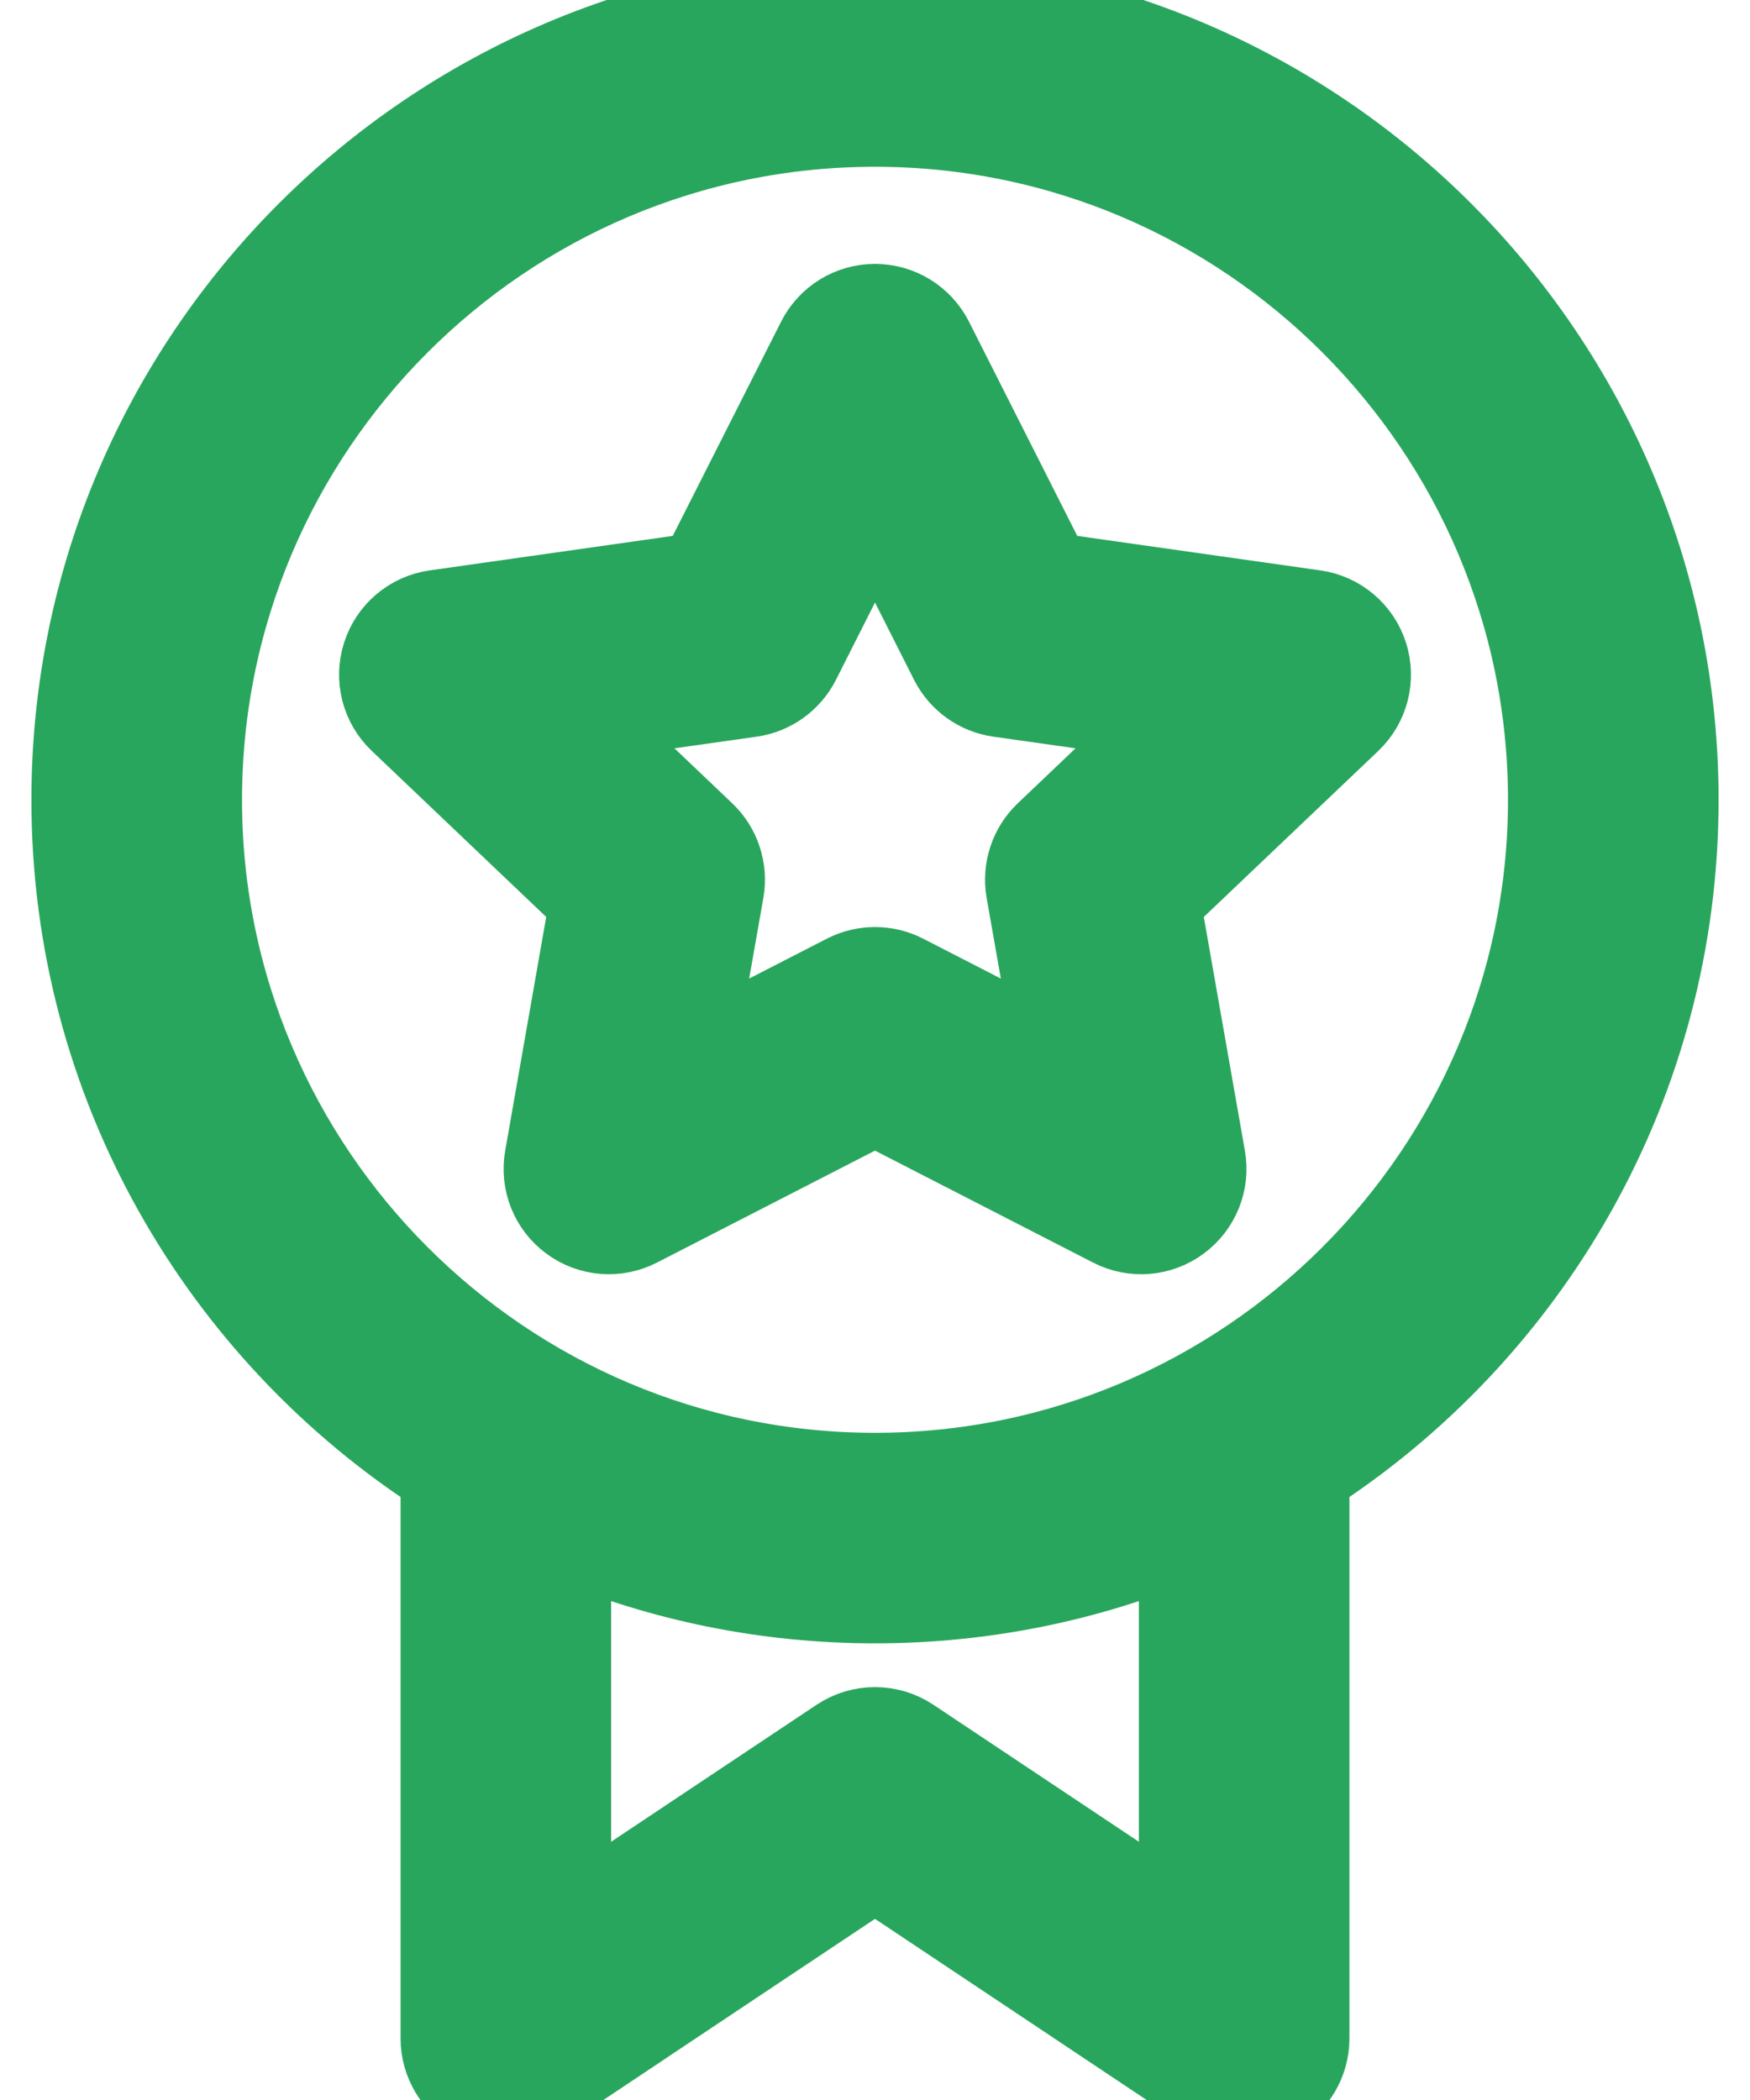
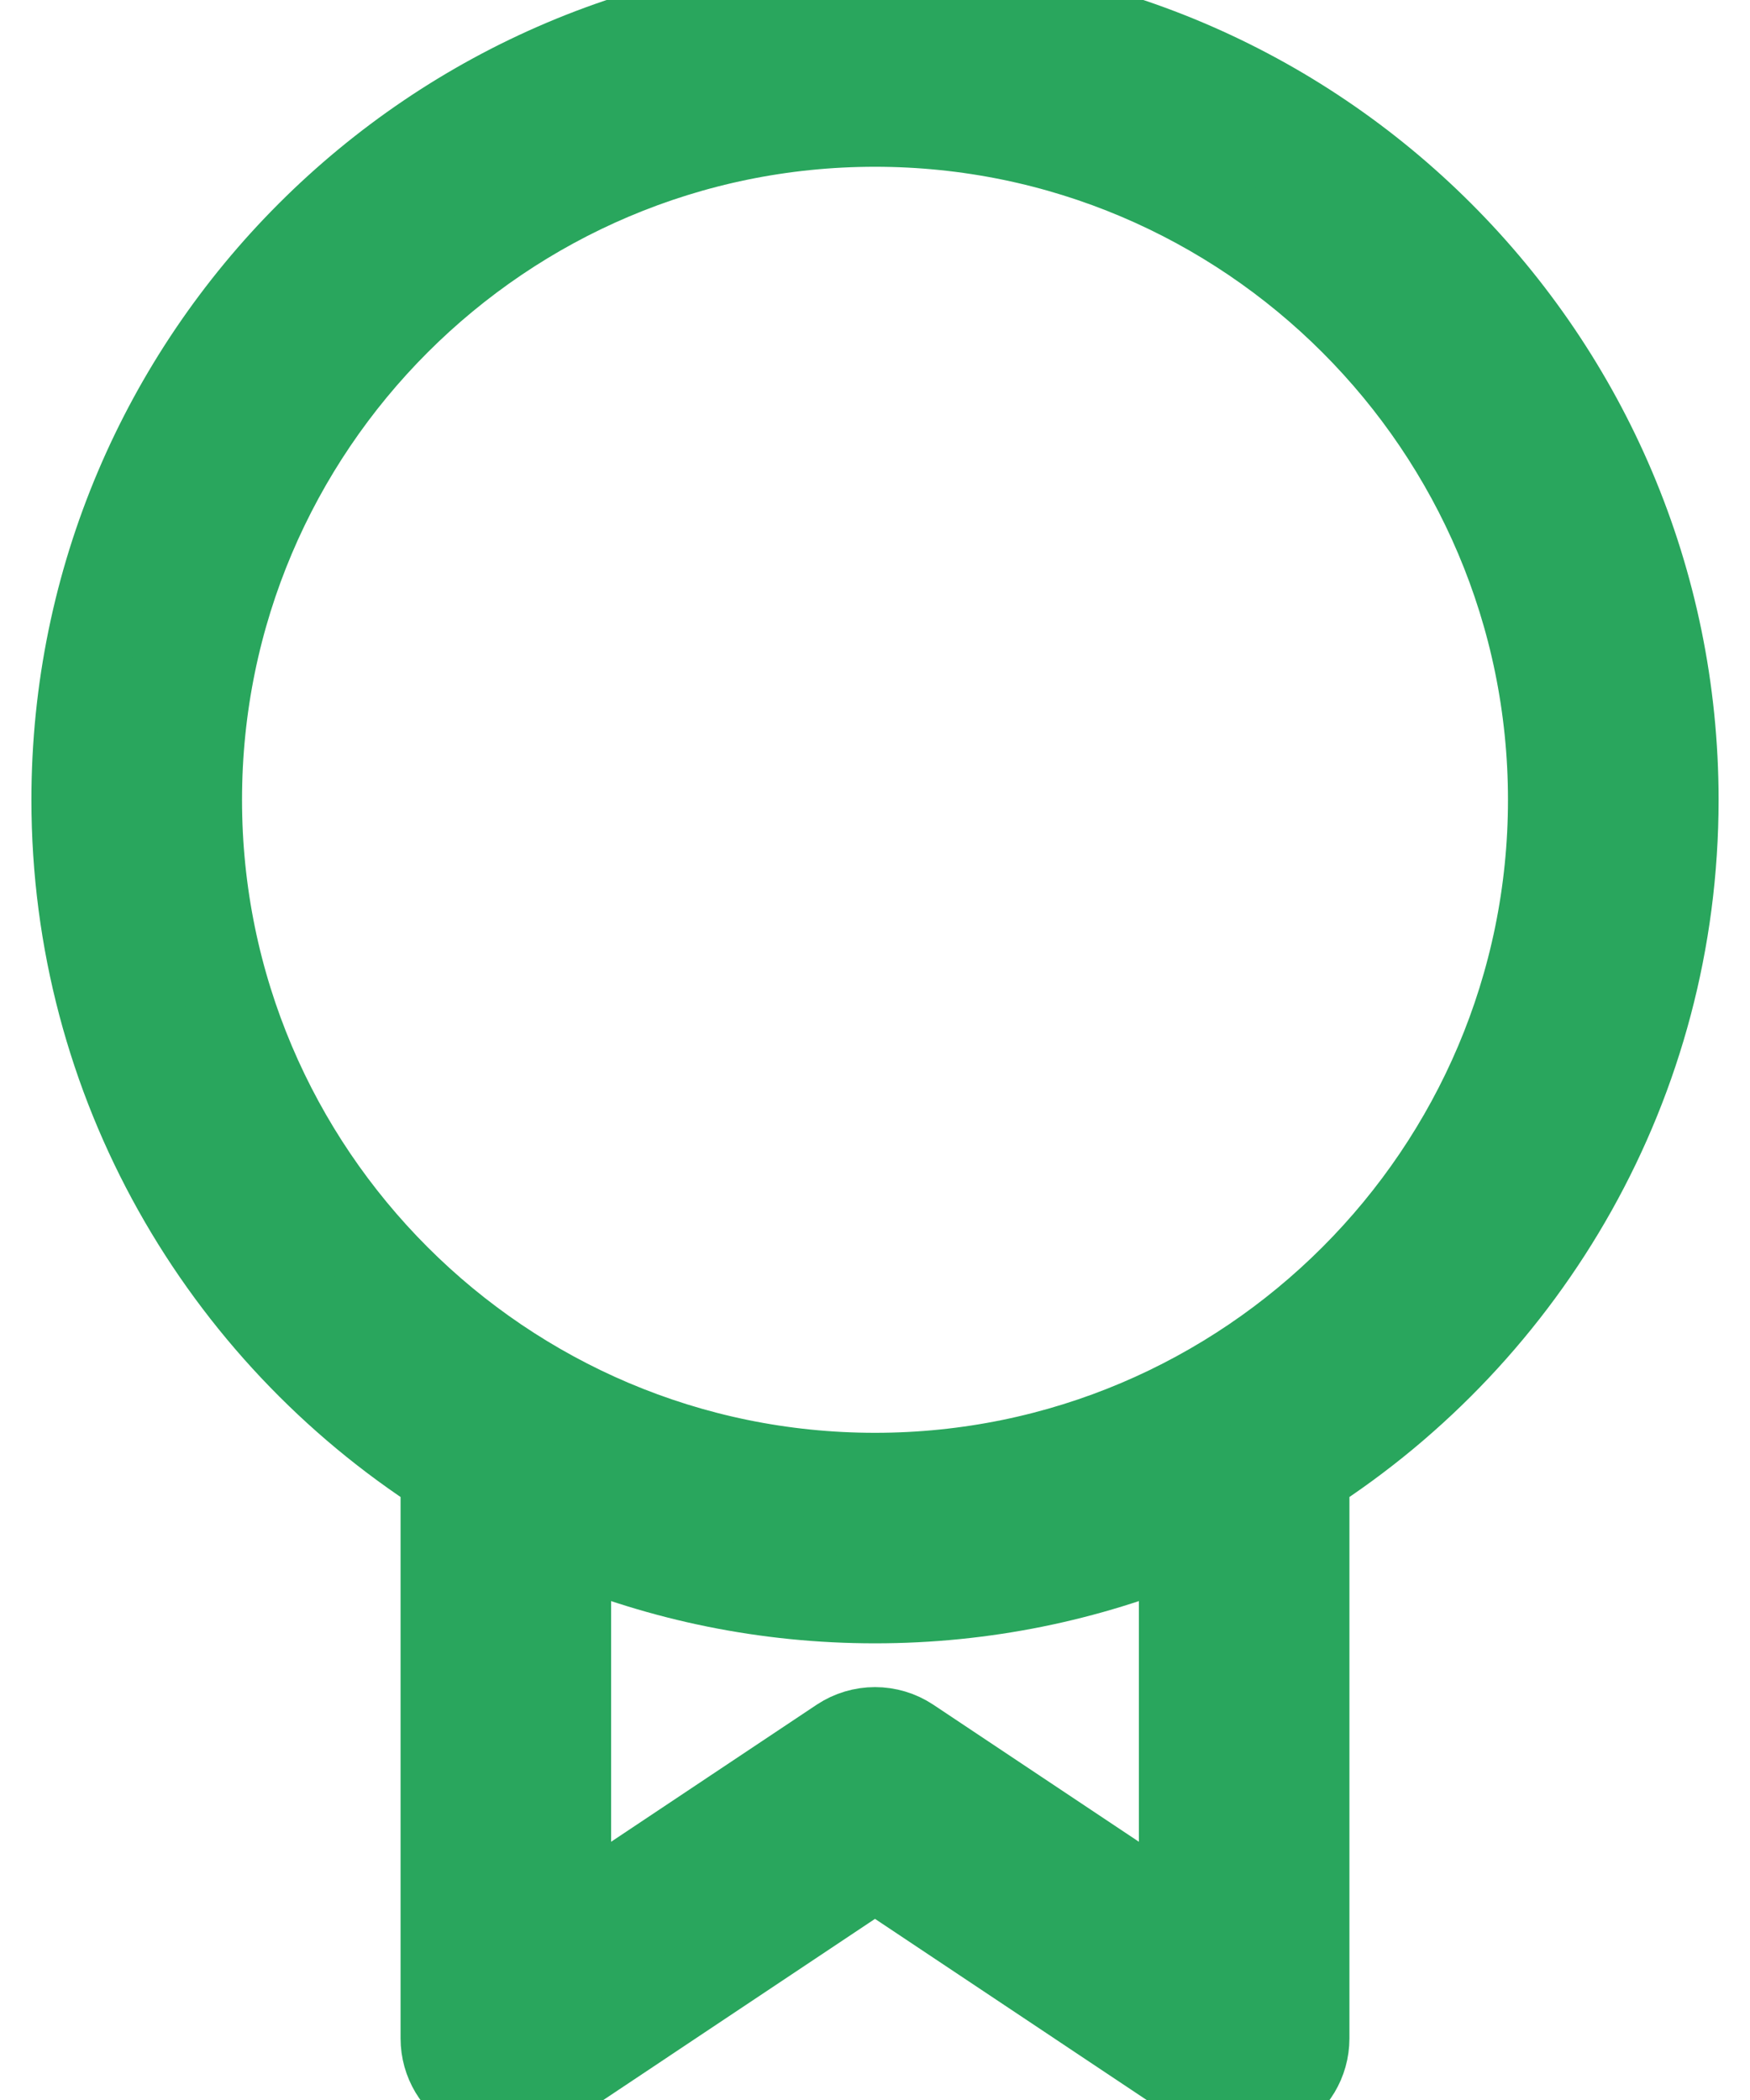
<svg xmlns="http://www.w3.org/2000/svg" width="20" height="24" viewBox="0 0 20 24" fill="none">
  <path d="M10 0C4.96 0 0.859 4.1 0.859 9.141C0.859 12.37 2.543 15.214 5.078 16.84V23.297C5.078 23.556 5.221 23.794 5.449 23.917C5.678 24.039 5.956 24.026 6.171 23.882L10 21.329L13.829 23.882C14.044 24.026 14.322 24.039 14.55 23.917C14.779 23.794 14.922 23.556 14.922 23.297V16.84C17.457 15.214 19.141 12.37 19.141 9.141C19.141 4.1 15.04 0 10 0ZM13.516 21.983L10.39 19.899C10.154 19.742 9.846 19.742 9.61 19.899L6.484 21.983V17.578C7.567 18.031 8.755 18.281 10 18.281C11.245 18.281 12.433 18.031 13.516 17.578V21.983ZM10 16.875C5.735 16.875 2.266 13.405 2.266 9.141C2.266 4.876 5.735 1.406 10 1.406C14.265 1.406 17.734 4.876 17.734 9.141C17.734 13.405 14.265 16.875 10 16.875Z" fill="#29a65d" stroke="#29a65d" />
-   <path d="M15.592 7.496C15.509 7.239 15.288 7.052 15.021 7.014L11.983 6.583L10.628 3.902C10.508 3.665 10.265 3.516 10 3.516C9.735 3.516 9.492 3.665 9.373 3.902L8.017 6.583L4.979 7.014C4.713 7.052 4.491 7.239 4.409 7.496C4.326 7.752 4.398 8.034 4.593 8.219L6.781 10.302L6.266 13.238C6.22 13.501 6.326 13.767 6.541 13.925C6.756 14.084 7.042 14.107 7.279 13.985L10 12.588L12.721 13.985C12.959 14.107 13.245 14.084 13.459 13.925C13.674 13.767 13.781 13.501 13.735 13.238L13.219 10.302L15.407 8.22C15.602 8.034 15.674 7.753 15.592 7.496ZM11.976 9.543C11.806 9.705 11.728 9.942 11.768 10.174L12.105 12.088L10.321 11.172C10.12 11.069 9.881 11.069 9.679 11.172L7.895 12.088L8.232 10.174C8.272 9.942 8.194 9.705 8.024 9.543L6.615 8.202L8.578 7.924C8.805 7.892 9.003 7.75 9.107 7.545L10 5.777L10.893 7.545C10.997 7.75 11.195 7.892 11.422 7.924L13.385 8.202L11.976 9.543Z" fill="#29a65d" stroke="#29a65d" />
</svg>